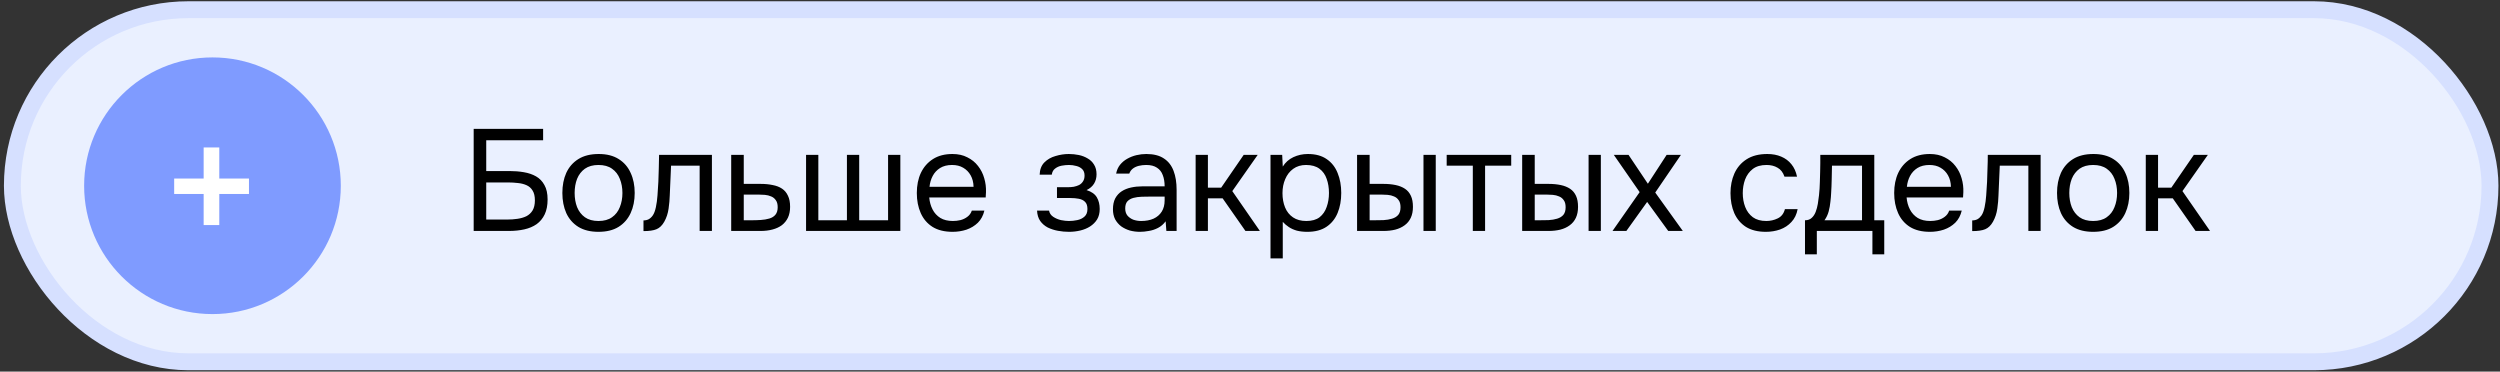
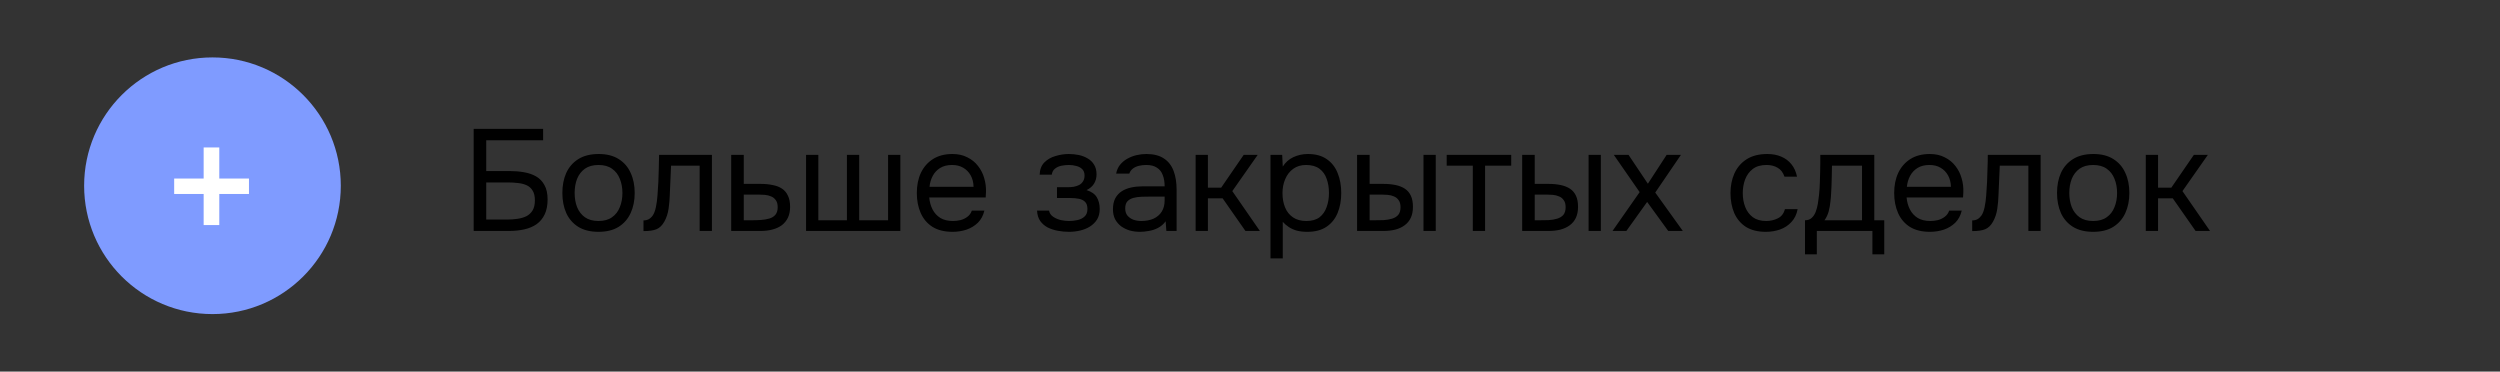
<svg xmlns="http://www.w3.org/2000/svg" width="296" height="44" viewBox="0 0 296 44" fill="none">
  <rect x="0" y="0" width="296" height="44" fill="#333333" stroke="none" />
-   <rect x="1.465" y="1.15" width="293.35" height="41.685" rx="20.843" fill="#EAF0FF" stroke="#D6E0FF" stroke-width="2" />
  <path d="M56.083 27.345V15.259H64.305V16.61H57.57V20.251H60.322C60.915 20.251 61.479 20.296 62.015 20.388C62.562 20.479 63.046 20.644 63.468 20.883C63.889 21.123 64.22 21.465 64.459 21.909C64.71 22.342 64.835 22.912 64.835 23.618C64.835 24.314 64.721 24.9 64.493 25.379C64.265 25.858 63.946 26.245 63.536 26.541C63.126 26.826 62.641 27.032 62.083 27.157C61.525 27.282 60.915 27.345 60.254 27.345H56.083ZM57.57 25.994H60.066C60.476 25.994 60.875 25.966 61.262 25.909C61.661 25.852 62.015 25.75 62.322 25.601C62.63 25.442 62.875 25.214 63.057 24.918C63.24 24.61 63.331 24.211 63.331 23.721C63.331 23.231 63.24 22.843 63.057 22.558C62.886 22.274 62.647 22.063 62.339 21.926C62.032 21.789 61.69 21.704 61.314 21.67C60.938 21.624 60.55 21.601 60.151 21.601H57.57V25.994ZM70.857 27.448C69.912 27.448 69.119 27.254 68.481 26.866C67.843 26.467 67.364 25.92 67.045 25.225C66.738 24.53 66.584 23.738 66.584 22.849C66.584 21.949 66.738 21.157 67.045 20.473C67.364 19.778 67.843 19.231 68.481 18.832C69.119 18.433 69.923 18.234 70.891 18.234C71.837 18.234 72.624 18.433 73.251 18.832C73.889 19.231 74.362 19.778 74.669 20.473C74.989 21.157 75.148 21.949 75.148 22.849C75.148 23.738 74.989 24.53 74.669 25.225C74.35 25.92 73.872 26.467 73.233 26.866C72.607 27.254 71.815 27.448 70.857 27.448ZM70.857 26.165C71.518 26.165 72.054 26.017 72.464 25.721C72.886 25.425 73.194 25.026 73.387 24.524C73.592 24.023 73.695 23.465 73.695 22.849C73.695 22.234 73.592 21.675 73.387 21.174C73.194 20.672 72.886 20.274 72.464 19.977C72.054 19.681 71.518 19.533 70.857 19.533C70.208 19.533 69.672 19.681 69.251 19.977C68.84 20.274 68.532 20.672 68.327 21.174C68.134 21.675 68.037 22.234 68.037 22.849C68.037 23.465 68.134 24.023 68.327 24.524C68.532 25.026 68.84 25.425 69.251 25.721C69.672 26.017 70.208 26.165 70.857 26.165ZM76.188 27.362V26.097C76.416 26.097 76.621 26.051 76.803 25.96C76.986 25.858 77.145 25.71 77.282 25.516C77.442 25.288 77.567 24.957 77.658 24.524C77.749 24.091 77.812 23.63 77.846 23.14C77.892 22.593 77.926 22.057 77.949 21.533C77.972 20.997 77.989 20.467 78 19.943C78.023 19.419 78.034 18.883 78.034 18.336H84.291V27.345H82.838V19.618H79.453C79.442 20.006 79.425 20.399 79.402 20.798C79.39 21.185 79.373 21.578 79.35 21.977C79.339 22.365 79.322 22.758 79.299 23.157C79.288 23.613 79.242 24.125 79.162 24.695C79.083 25.265 78.912 25.784 78.65 26.251C78.399 26.695 78.091 26.992 77.727 27.14C77.373 27.288 76.86 27.362 76.188 27.362ZM86.574 27.345V18.336H88.061V21.772H90.044C90.58 21.772 91.058 21.818 91.48 21.909C91.913 21.989 92.284 22.131 92.591 22.336C92.899 22.541 93.132 22.821 93.292 23.174C93.463 23.516 93.548 23.955 93.548 24.49C93.548 24.98 93.463 25.408 93.292 25.772C93.121 26.125 92.882 26.422 92.574 26.661C92.266 26.889 91.896 27.06 91.463 27.174C91.041 27.288 90.574 27.345 90.061 27.345H86.574ZM88.061 26.08H88.916C89.315 26.08 89.697 26.069 90.061 26.046C90.437 26.023 90.779 25.966 91.087 25.875C91.395 25.784 91.634 25.636 91.805 25.43C91.987 25.214 92.078 24.918 92.078 24.541C92.078 24.177 92.004 23.898 91.856 23.704C91.719 23.499 91.537 23.351 91.309 23.259C91.081 23.157 90.831 23.094 90.557 23.071C90.295 23.049 90.033 23.037 89.771 23.037H88.061V26.08ZM95.438 27.345V18.336H96.891V26.08H100.276V18.336H101.729V26.08H105.148V18.336H106.601V27.345H95.438ZM112.791 27.448C111.833 27.448 111.041 27.254 110.415 26.866C109.788 26.467 109.321 25.92 109.013 25.225C108.705 24.53 108.551 23.738 108.551 22.849C108.551 21.949 108.711 21.157 109.03 20.473C109.361 19.778 109.839 19.231 110.466 18.832C111.093 18.433 111.862 18.234 112.774 18.234C113.446 18.234 114.033 18.365 114.534 18.627C115.047 18.878 115.469 19.22 115.799 19.652C116.141 20.086 116.386 20.57 116.534 21.105C116.694 21.641 116.762 22.194 116.74 22.764C116.728 22.866 116.722 22.969 116.722 23.071C116.722 23.174 116.717 23.276 116.705 23.379H110.021C110.067 23.903 110.198 24.376 110.415 24.798C110.631 25.22 110.939 25.556 111.338 25.806C111.737 26.046 112.232 26.165 112.825 26.165C113.121 26.165 113.418 26.131 113.714 26.063C114.022 25.983 114.295 25.852 114.534 25.67C114.785 25.487 114.962 25.242 115.064 24.935H116.551C116.415 25.516 116.158 25.994 115.782 26.37C115.406 26.735 114.956 27.009 114.432 27.191C113.908 27.362 113.361 27.448 112.791 27.448ZM110.056 22.114H115.269C115.258 21.601 115.144 21.151 114.928 20.764C114.711 20.376 114.415 20.074 114.039 19.858C113.674 19.641 113.235 19.533 112.722 19.533C112.164 19.533 111.691 19.652 111.304 19.892C110.927 20.131 110.637 20.445 110.432 20.832C110.227 21.22 110.101 21.647 110.056 22.114ZM126.565 27.448C126.132 27.448 125.699 27.408 125.266 27.328C124.833 27.248 124.428 27.117 124.052 26.935C123.687 26.741 123.391 26.485 123.163 26.165C122.935 25.835 122.81 25.425 122.787 24.935H124.206C124.263 25.242 124.428 25.487 124.702 25.67C124.975 25.852 125.283 25.983 125.625 26.063C125.978 26.131 126.291 26.165 126.565 26.165C126.884 26.165 127.209 26.131 127.539 26.063C127.881 25.994 128.166 25.858 128.394 25.653C128.633 25.448 128.753 25.145 128.753 24.747C128.753 24.359 128.656 24.074 128.462 23.892C128.28 23.709 128.035 23.59 127.727 23.533C127.431 23.476 127.106 23.447 126.753 23.447H125.146V22.165H126.462C126.679 22.165 126.901 22.148 127.129 22.114C127.357 22.069 127.568 22 127.761 21.909C127.955 21.806 128.109 21.664 128.223 21.482C128.348 21.299 128.411 21.066 128.411 20.781C128.411 20.462 128.32 20.211 128.137 20.029C127.955 19.846 127.721 19.721 127.437 19.652C127.152 19.573 126.861 19.533 126.565 19.533C126.291 19.533 126.001 19.561 125.693 19.618C125.397 19.675 125.14 19.789 124.924 19.96C124.707 20.12 124.576 20.359 124.531 20.678H123.095C123.117 20.063 123.305 19.578 123.659 19.225C124.012 18.872 124.451 18.621 124.975 18.473C125.499 18.314 126.023 18.234 126.548 18.234C126.947 18.234 127.34 18.274 127.727 18.353C128.115 18.433 128.468 18.57 128.787 18.764C129.106 18.946 129.357 19.191 129.539 19.499C129.733 19.806 129.83 20.188 129.83 20.644C129.83 21.054 129.733 21.419 129.539 21.738C129.345 22.057 129.049 22.314 128.65 22.507C129.231 22.69 129.636 22.974 129.864 23.362C130.092 23.749 130.206 24.211 130.206 24.747C130.206 25.225 130.103 25.636 129.898 25.977C129.693 26.308 129.414 26.587 129.061 26.815C128.719 27.032 128.331 27.191 127.898 27.294C127.465 27.396 127.021 27.448 126.565 27.448ZM134.97 27.448C134.559 27.448 134.16 27.396 133.773 27.294C133.397 27.18 133.055 27.014 132.747 26.798C132.451 26.57 132.212 26.291 132.029 25.96C131.858 25.618 131.773 25.225 131.773 24.781C131.773 24.268 131.864 23.835 132.046 23.482C132.24 23.128 132.497 22.849 132.816 22.644C133.135 22.439 133.505 22.291 133.927 22.2C134.348 22.108 134.787 22.063 135.243 22.063H137.893C137.893 21.55 137.819 21.105 137.67 20.73C137.534 20.353 137.306 20.063 136.987 19.858C136.668 19.641 136.246 19.533 135.722 19.533C135.403 19.533 135.106 19.567 134.833 19.635C134.559 19.704 134.326 19.812 134.132 19.96C133.938 20.108 133.796 20.308 133.705 20.558H132.149C132.229 20.148 132.383 19.801 132.611 19.516C132.85 19.22 133.135 18.98 133.465 18.798C133.807 18.604 134.172 18.462 134.559 18.37C134.947 18.279 135.334 18.234 135.722 18.234C136.588 18.234 137.283 18.41 137.807 18.764C138.331 19.105 138.713 19.596 138.952 20.234C139.192 20.86 139.311 21.607 139.311 22.473V27.345H138.098L138.012 26.2C137.762 26.541 137.46 26.804 137.106 26.986C136.753 27.168 136.388 27.288 136.012 27.345C135.648 27.413 135.3 27.448 134.97 27.448ZM135.106 26.165C135.676 26.165 136.166 26.074 136.576 25.892C136.998 25.698 137.323 25.419 137.551 25.054C137.779 24.69 137.893 24.245 137.893 23.721V23.276H136.303C135.927 23.276 135.556 23.282 135.192 23.294C134.827 23.305 134.497 23.351 134.2 23.43C133.904 23.51 133.665 23.647 133.482 23.841C133.311 24.034 133.226 24.314 133.226 24.678C133.226 25.02 133.311 25.299 133.482 25.516C133.665 25.732 133.898 25.898 134.183 26.012C134.479 26.114 134.787 26.165 135.106 26.165ZM141.563 27.345V18.336H143.016V22.217H144.588L147.255 18.336H148.913L145.904 22.627L149.169 27.345H147.46L144.759 23.482H143.016V27.345H141.563ZM150.427 30.593V18.336H151.811L151.88 19.721C152.188 19.231 152.603 18.86 153.128 18.61C153.663 18.359 154.239 18.234 154.854 18.234C155.766 18.234 156.512 18.439 157.094 18.849C157.675 19.248 158.102 19.795 158.376 20.49C158.661 21.185 158.803 21.972 158.803 22.849C158.803 23.727 158.661 24.513 158.376 25.208C158.091 25.903 157.652 26.45 157.059 26.849C156.467 27.248 155.709 27.448 154.786 27.448C154.33 27.448 153.92 27.402 153.555 27.311C153.19 27.208 152.871 27.066 152.598 26.883C152.324 26.701 152.085 26.496 151.88 26.268V30.593H150.427ZM154.666 26.165C155.327 26.165 155.851 26.017 156.239 25.721C156.626 25.413 156.906 25.009 157.076 24.507C157.259 24.006 157.35 23.453 157.35 22.849C157.35 22.234 157.259 21.675 157.076 21.174C156.906 20.672 156.621 20.274 156.222 19.977C155.823 19.681 155.293 19.533 154.632 19.533C154.039 19.533 153.532 19.687 153.111 19.994C152.7 20.291 152.387 20.695 152.17 21.208C151.954 21.709 151.846 22.262 151.846 22.866C151.846 23.493 151.948 24.057 152.153 24.559C152.358 25.06 152.672 25.453 153.094 25.738C153.515 26.023 154.039 26.165 154.666 26.165ZM160.677 27.345V18.336H162.164V21.772H163.788C164.323 21.772 164.808 21.818 165.241 21.909C165.674 22 166.044 22.148 166.352 22.353C166.66 22.558 166.893 22.838 167.053 23.191C167.212 23.533 167.292 23.966 167.292 24.49C167.292 24.992 167.207 25.425 167.036 25.789C166.865 26.154 166.62 26.45 166.301 26.678C165.993 26.906 165.623 27.077 165.19 27.191C164.768 27.294 164.306 27.345 163.805 27.345H160.677ZM162.164 26.08H162.642C163.041 26.08 163.429 26.074 163.805 26.063C164.181 26.04 164.517 25.983 164.813 25.892C165.121 25.801 165.366 25.653 165.548 25.448C165.731 25.231 165.822 24.929 165.822 24.541C165.822 24.177 165.748 23.898 165.6 23.704C165.463 23.499 165.281 23.351 165.053 23.259C164.825 23.157 164.574 23.094 164.301 23.071C164.039 23.049 163.776 23.037 163.514 23.037H162.164V26.08ZM168.54 27.345V18.336H169.993V27.345H168.54ZM174.381 27.345V19.618H171.287V18.336H178.928V19.618H175.834V27.345H174.381ZM180.225 27.345V18.336H181.712V21.772H183.336C183.872 21.772 184.356 21.818 184.789 21.909C185.222 22 185.592 22.148 185.9 22.353C186.208 22.558 186.441 22.838 186.601 23.191C186.76 23.533 186.84 23.966 186.84 24.49C186.84 24.992 186.755 25.425 186.584 25.789C186.413 26.154 186.168 26.45 185.849 26.678C185.541 26.906 185.171 27.077 184.738 27.191C184.316 27.294 183.854 27.345 183.353 27.345H180.225ZM181.712 26.08H182.191C182.589 26.08 182.977 26.074 183.353 26.063C183.729 26.04 184.065 25.983 184.362 25.892C184.669 25.801 184.914 25.653 185.097 25.448C185.279 25.231 185.37 24.929 185.37 24.541C185.37 24.177 185.296 23.898 185.148 23.704C185.011 23.499 184.829 23.351 184.601 23.259C184.373 23.157 184.122 23.094 183.849 23.071C183.587 23.049 183.325 23.037 183.062 23.037H181.712V26.08ZM188.088 27.345V18.336H189.541V27.345H188.088ZM190.921 27.345L194.135 22.747L191.075 18.336H192.818L195.109 21.755L197.331 18.336H199.023L195.981 22.798L199.246 27.345H197.519L195.023 23.909L192.562 27.345H190.921ZM209.078 27.448C208.132 27.448 207.346 27.254 206.719 26.866C206.104 26.467 205.642 25.92 205.334 25.225C205.038 24.53 204.89 23.744 204.89 22.866C204.89 22.012 205.044 21.237 205.351 20.541C205.67 19.835 206.149 19.276 206.787 18.866C207.437 18.445 208.257 18.234 209.249 18.234C209.864 18.234 210.411 18.336 210.89 18.541C211.38 18.747 211.785 19.049 212.104 19.447C212.423 19.835 212.645 20.325 212.77 20.918H211.283C211.112 20.416 210.839 20.063 210.463 19.858C210.098 19.641 209.665 19.533 209.163 19.533C208.48 19.533 207.933 19.692 207.522 20.012C207.112 20.331 206.81 20.747 206.616 21.259C206.434 21.761 206.343 22.296 206.343 22.866C206.343 23.459 206.44 24.006 206.633 24.507C206.827 25.009 207.129 25.413 207.539 25.721C207.95 26.017 208.48 26.165 209.129 26.165C209.608 26.165 210.058 26.063 210.48 25.858C210.913 25.653 211.198 25.288 211.334 24.764H212.839C212.725 25.379 212.48 25.886 212.104 26.285C211.739 26.684 211.289 26.98 210.753 27.174C210.229 27.356 209.671 27.448 209.078 27.448ZM213.711 30.114V26.08C214.041 26.08 214.303 25.989 214.497 25.806C214.702 25.624 214.862 25.385 214.976 25.088C215.09 24.792 215.175 24.473 215.232 24.131C215.289 23.778 215.335 23.442 215.369 23.123C215.426 22.598 215.46 22.08 215.471 21.567C215.494 21.043 215.506 20.627 215.506 20.319C215.517 19.989 215.523 19.658 215.523 19.328C215.523 18.997 215.523 18.667 215.523 18.336H221.916V26.08H223.095V30.114H221.694V27.345H215.112V30.114H213.711ZM216.018 26.08H220.463V19.618H216.907C216.896 20.097 216.885 20.633 216.873 21.225C216.862 21.818 216.839 22.37 216.805 22.883C216.793 23.18 216.765 23.516 216.719 23.892C216.685 24.268 216.617 24.65 216.514 25.037C216.412 25.413 216.246 25.761 216.018 26.08ZM228.51 27.448C227.553 27.448 226.761 27.254 226.134 26.866C225.508 26.467 225.04 25.92 224.733 25.225C224.425 24.53 224.271 23.738 224.271 22.849C224.271 21.949 224.431 21.157 224.75 20.473C225.08 19.778 225.559 19.231 226.186 18.832C226.812 18.433 227.582 18.234 228.493 18.234C229.166 18.234 229.753 18.365 230.254 18.627C230.767 18.878 231.189 19.22 231.519 19.652C231.861 20.086 232.106 20.57 232.254 21.105C232.414 21.641 232.482 22.194 232.459 22.764C232.448 22.866 232.442 22.969 232.442 23.071C232.442 23.174 232.436 23.276 232.425 23.379H225.741C225.787 23.903 225.918 24.376 226.134 24.798C226.351 25.22 226.659 25.556 227.057 25.806C227.456 26.046 227.952 26.165 228.545 26.165C228.841 26.165 229.137 26.131 229.434 26.063C229.741 25.983 230.015 25.852 230.254 25.67C230.505 25.487 230.681 25.242 230.784 24.935H232.271C232.134 25.516 231.878 25.994 231.502 26.37C231.126 26.735 230.676 27.009 230.151 27.191C229.627 27.362 229.08 27.448 228.51 27.448ZM225.775 22.114H230.989C230.978 21.601 230.864 21.151 230.647 20.764C230.431 20.376 230.134 20.074 229.758 19.858C229.394 19.641 228.955 19.533 228.442 19.533C227.884 19.533 227.411 19.652 227.023 19.892C226.647 20.131 226.357 20.445 226.151 20.832C225.946 21.22 225.821 21.647 225.775 22.114ZM233.508 27.362V26.097C233.736 26.097 233.941 26.051 234.123 25.96C234.306 25.858 234.465 25.71 234.602 25.516C234.762 25.288 234.887 24.957 234.978 24.524C235.069 24.091 235.132 23.63 235.166 23.14C235.212 22.593 235.246 22.057 235.269 21.533C235.292 20.997 235.309 20.467 235.32 19.943C235.343 19.419 235.354 18.883 235.354 18.336H241.611V27.345H240.158V19.618H236.773C236.762 20.006 236.745 20.399 236.722 20.798C236.71 21.185 236.693 21.578 236.67 21.977C236.659 22.365 236.642 22.758 236.619 23.157C236.608 23.613 236.562 24.125 236.482 24.695C236.403 25.265 236.232 25.784 235.97 26.251C235.719 26.695 235.411 26.992 235.047 27.14C234.693 27.288 234.18 27.362 233.508 27.362ZM247.826 27.448C246.88 27.448 246.088 27.254 245.45 26.866C244.811 26.467 244.333 25.92 244.014 25.225C243.706 24.53 243.552 23.738 243.552 22.849C243.552 21.949 243.706 21.157 244.014 20.473C244.333 19.778 244.811 19.231 245.45 18.832C246.088 18.433 246.891 18.234 247.86 18.234C248.806 18.234 249.592 18.433 250.219 18.832C250.857 19.231 251.33 19.778 251.638 20.473C251.957 21.157 252.116 21.949 252.116 22.849C252.116 23.738 251.957 24.53 251.638 25.225C251.319 25.92 250.84 26.467 250.202 26.866C249.575 27.254 248.783 27.448 247.826 27.448ZM247.826 26.165C248.487 26.165 249.022 26.017 249.433 25.721C249.854 25.425 250.162 25.026 250.356 24.524C250.561 24.023 250.663 23.465 250.663 22.849C250.663 22.234 250.561 21.675 250.356 21.174C250.162 20.672 249.854 20.274 249.433 19.977C249.022 19.681 248.487 19.533 247.826 19.533C247.176 19.533 246.64 19.681 246.219 19.977C245.809 20.274 245.501 20.672 245.296 21.174C245.102 21.675 245.005 22.234 245.005 22.849C245.005 23.465 245.102 24.023 245.296 24.524C245.501 25.026 245.809 25.425 246.219 25.721C246.64 26.017 247.176 26.165 247.826 26.165ZM254.06 27.345V18.336H255.513V22.217H257.086L259.753 18.336H261.411L258.402 22.627L261.667 27.345H259.958L257.257 23.482H255.513V27.345H254.06Z" fill="black" />
  <circle cx="25.156" cy="21.993" r="15.195" fill="#7F9BFF" />
  <path d="M24.112 26.647V22.967H20.622V21.139H24.112V17.459H25.964V21.139H29.478V22.967H25.964V26.647H24.112Z" fill="white" />
</svg>